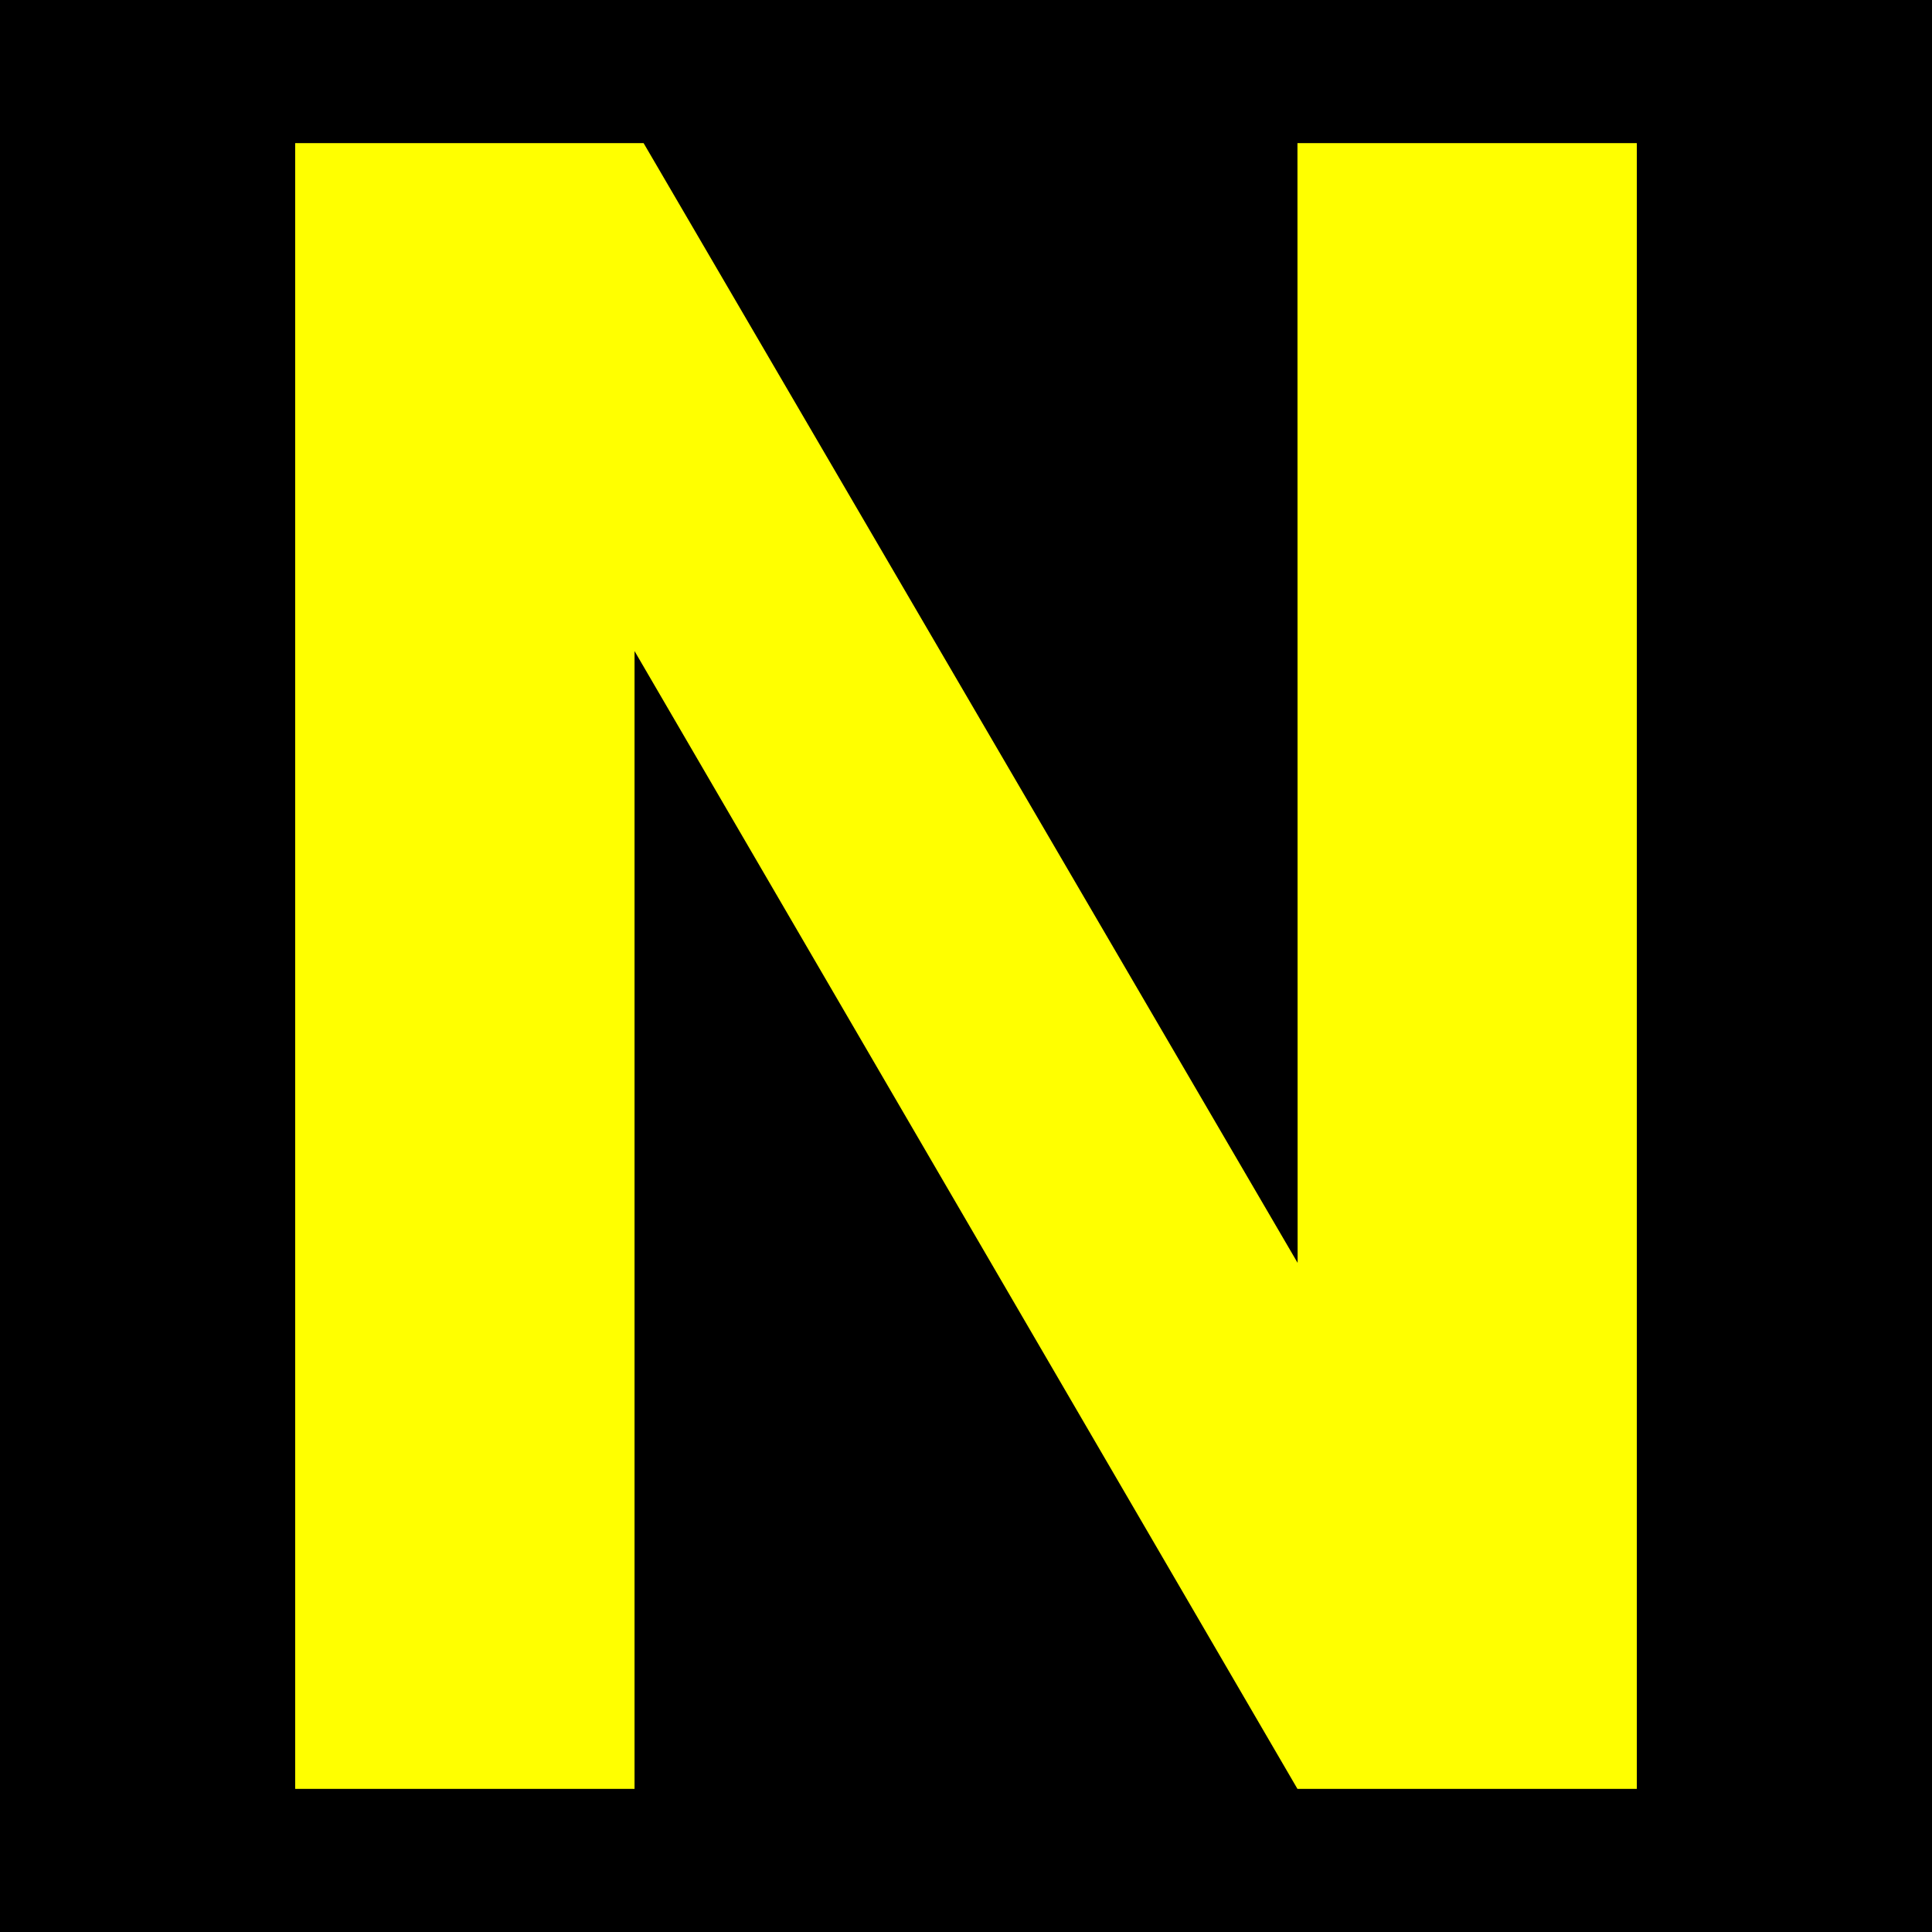
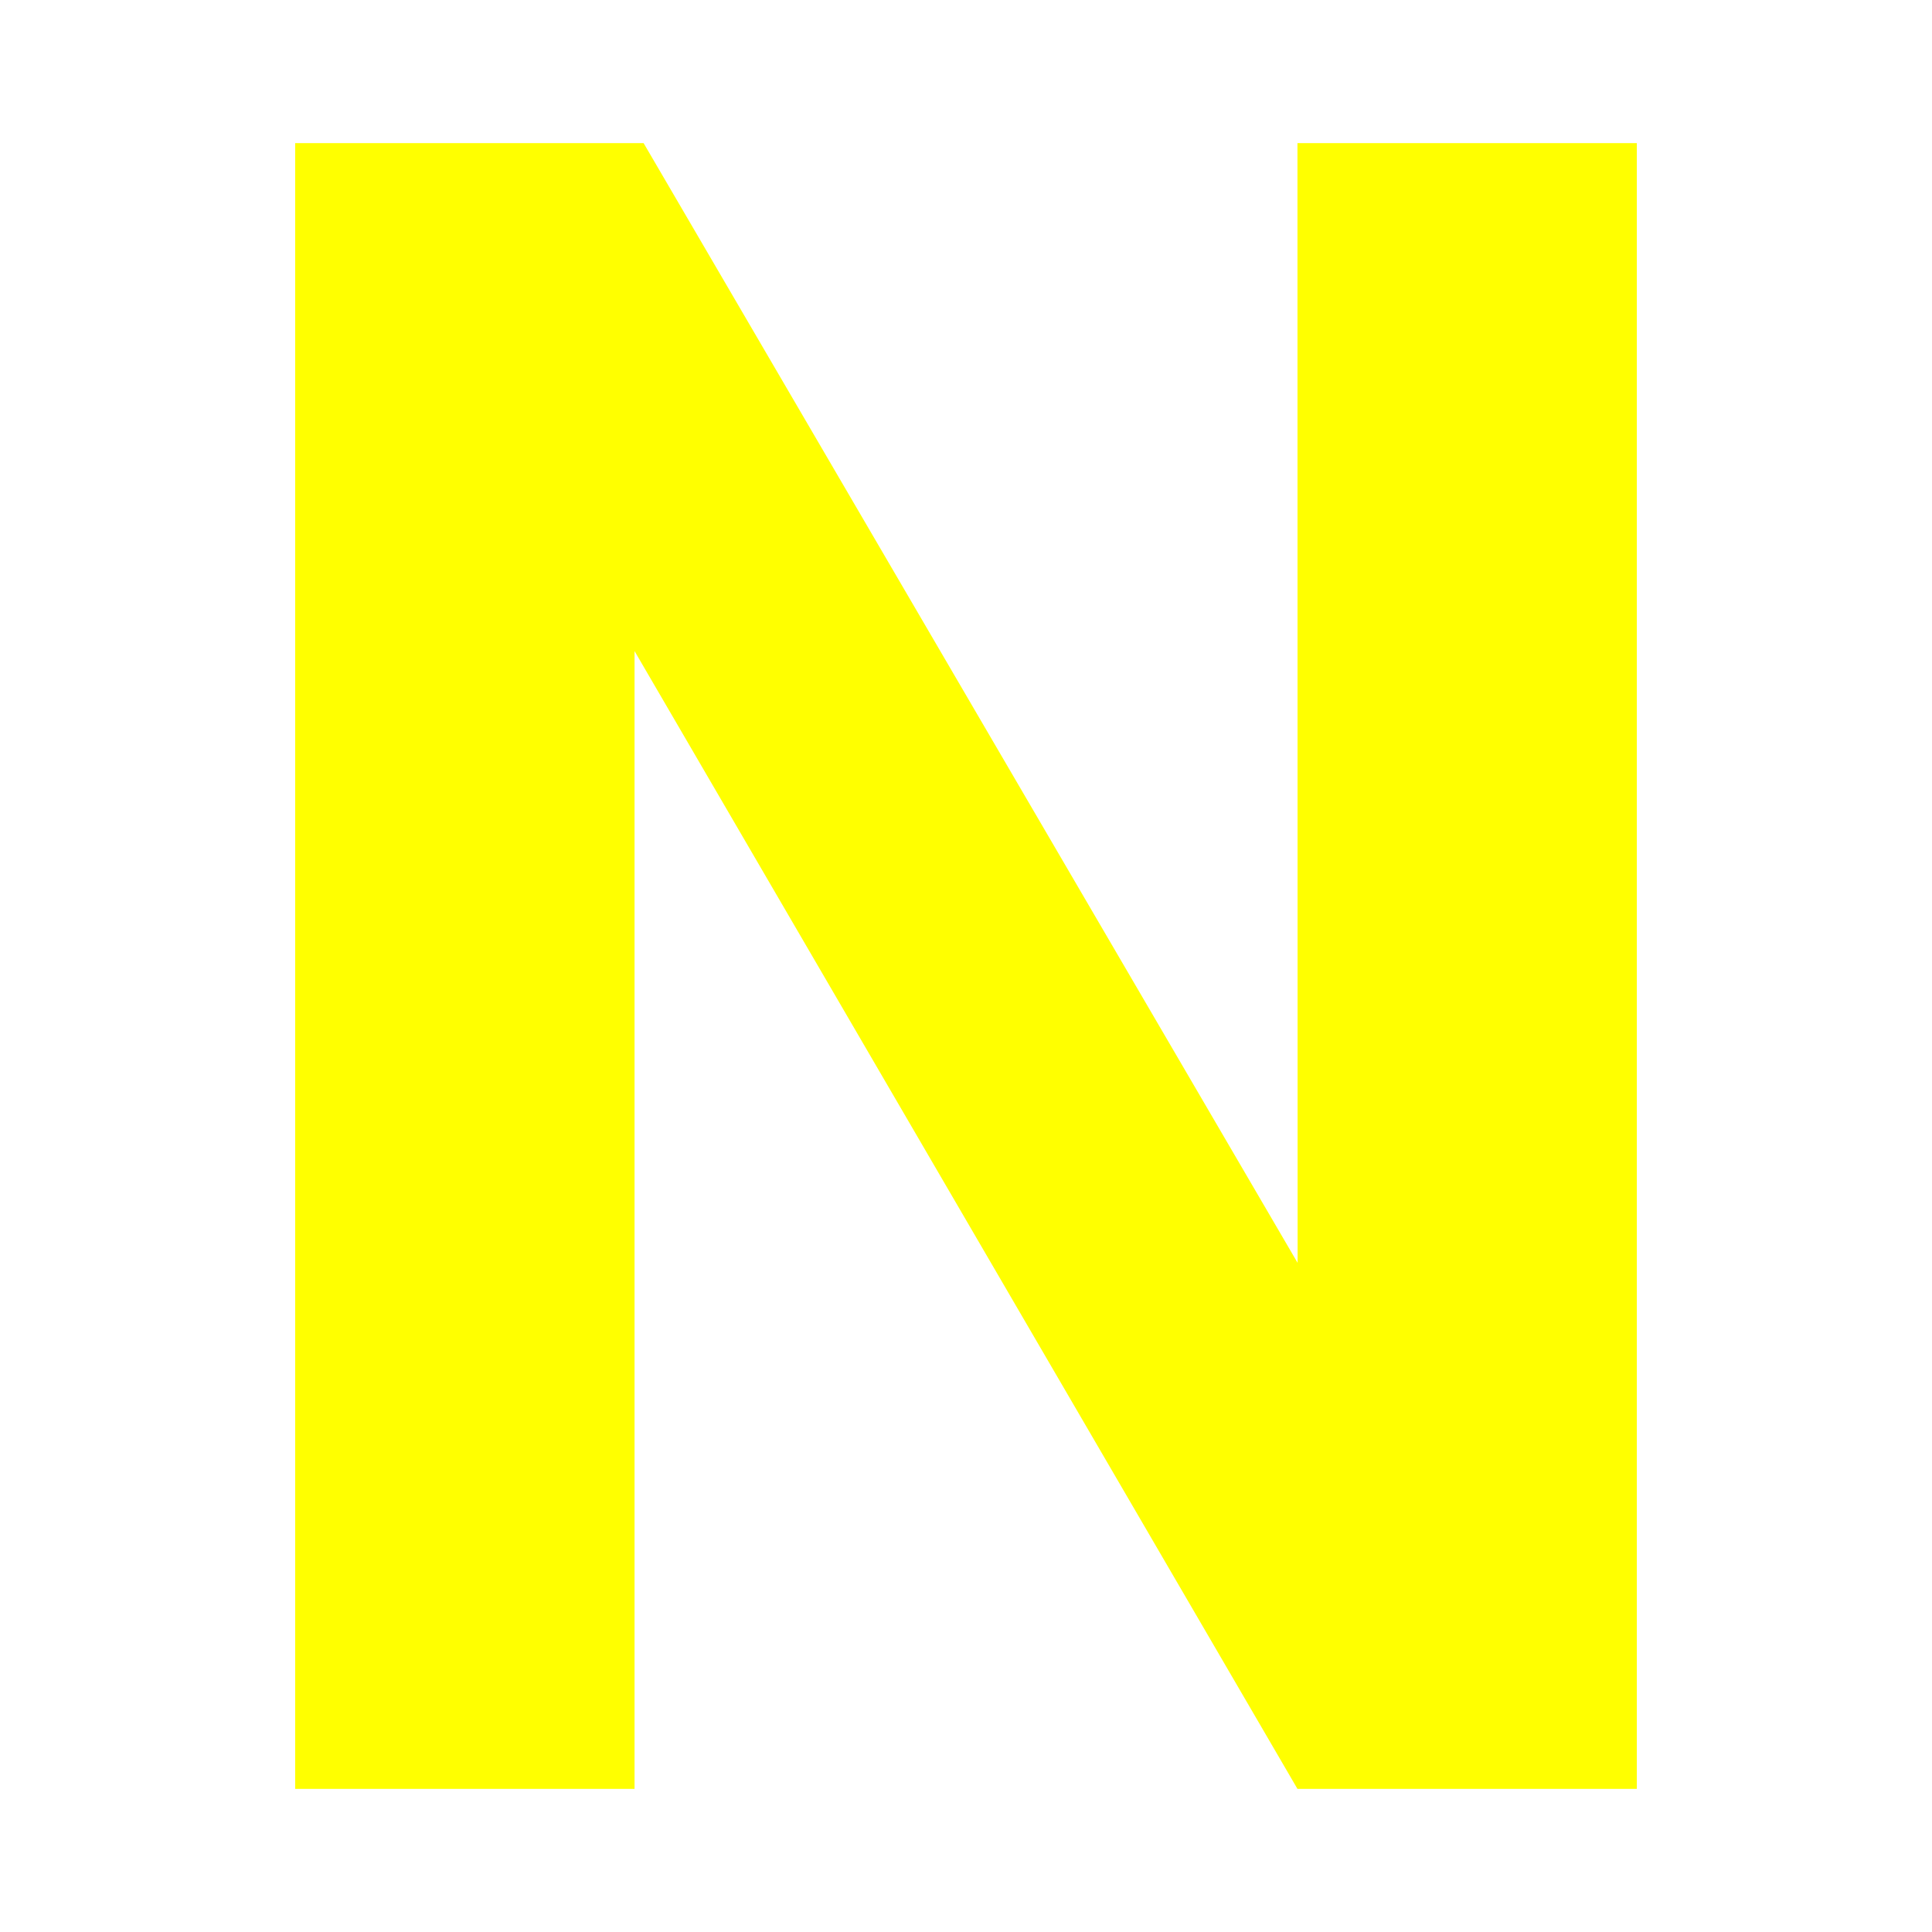
<svg xmlns="http://www.w3.org/2000/svg" height="432" width="432">
-   <rect fill="black" height="432" width="432" />
  <polygon fill="yellow" points="66,32 66,400 141.885,400 141.885,145.58 290.115,400 366,400 366,32 290.115,32 290.15,282.381 143.909,32" />
</svg>